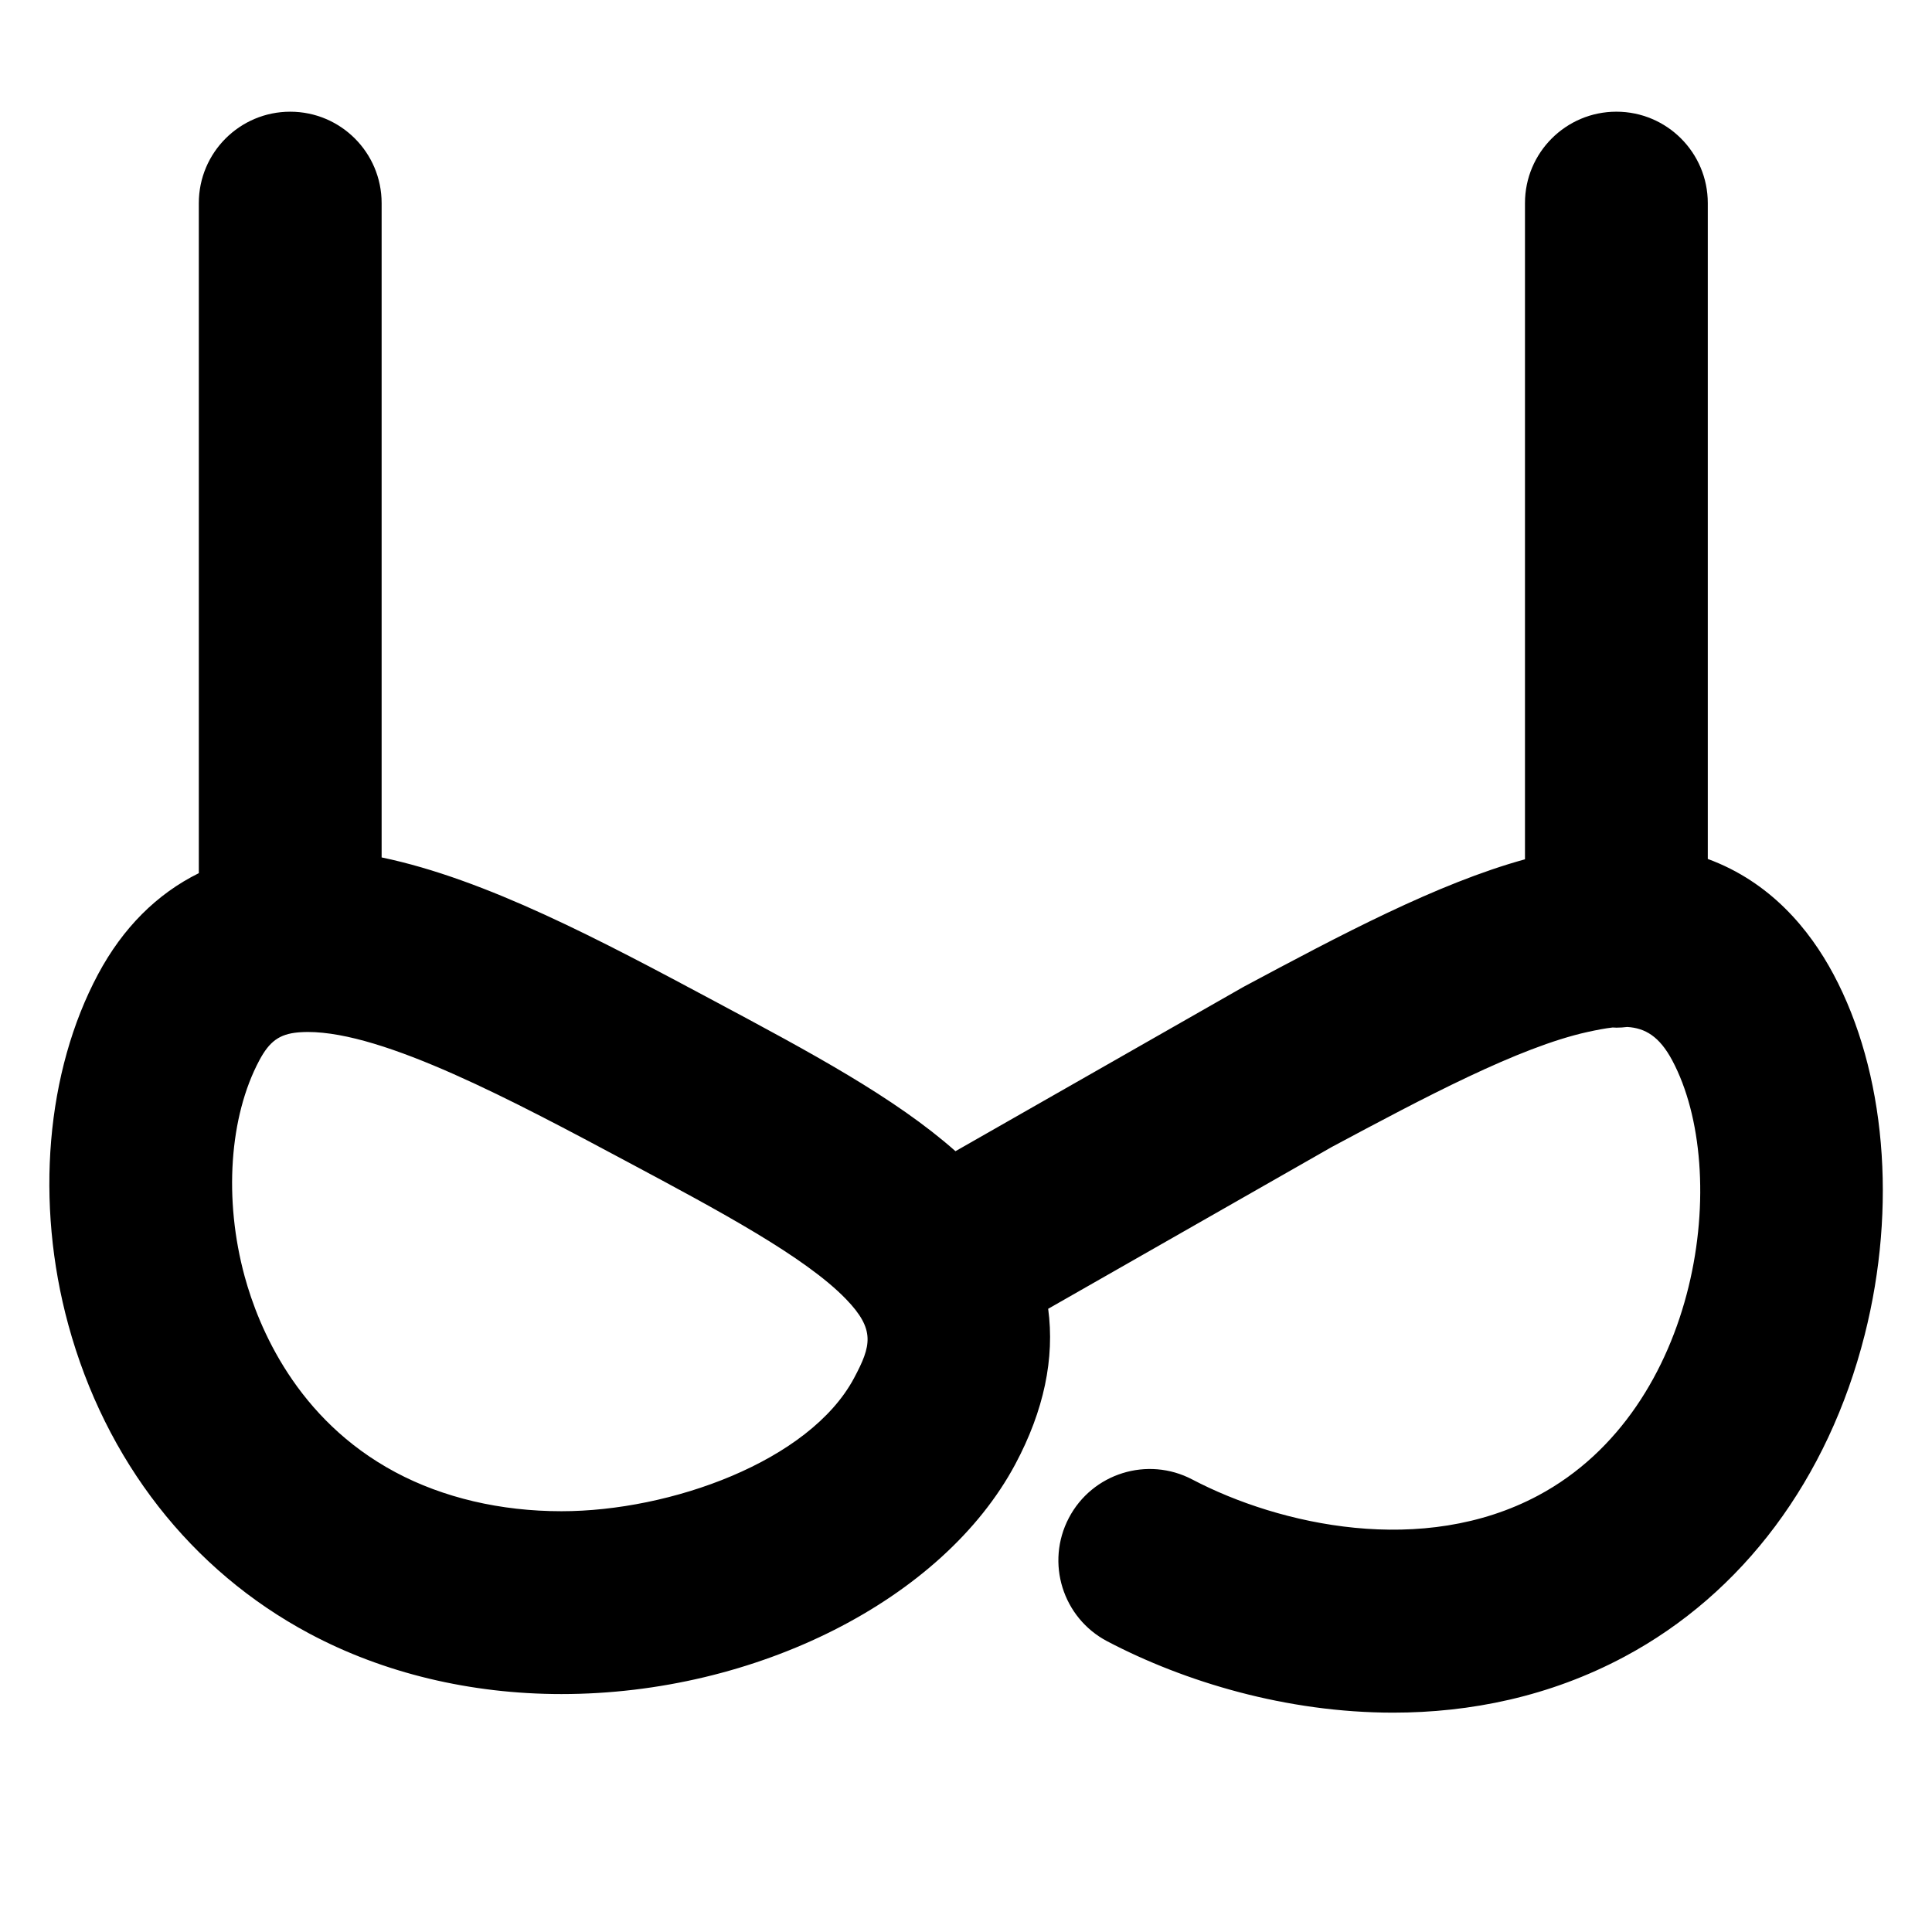
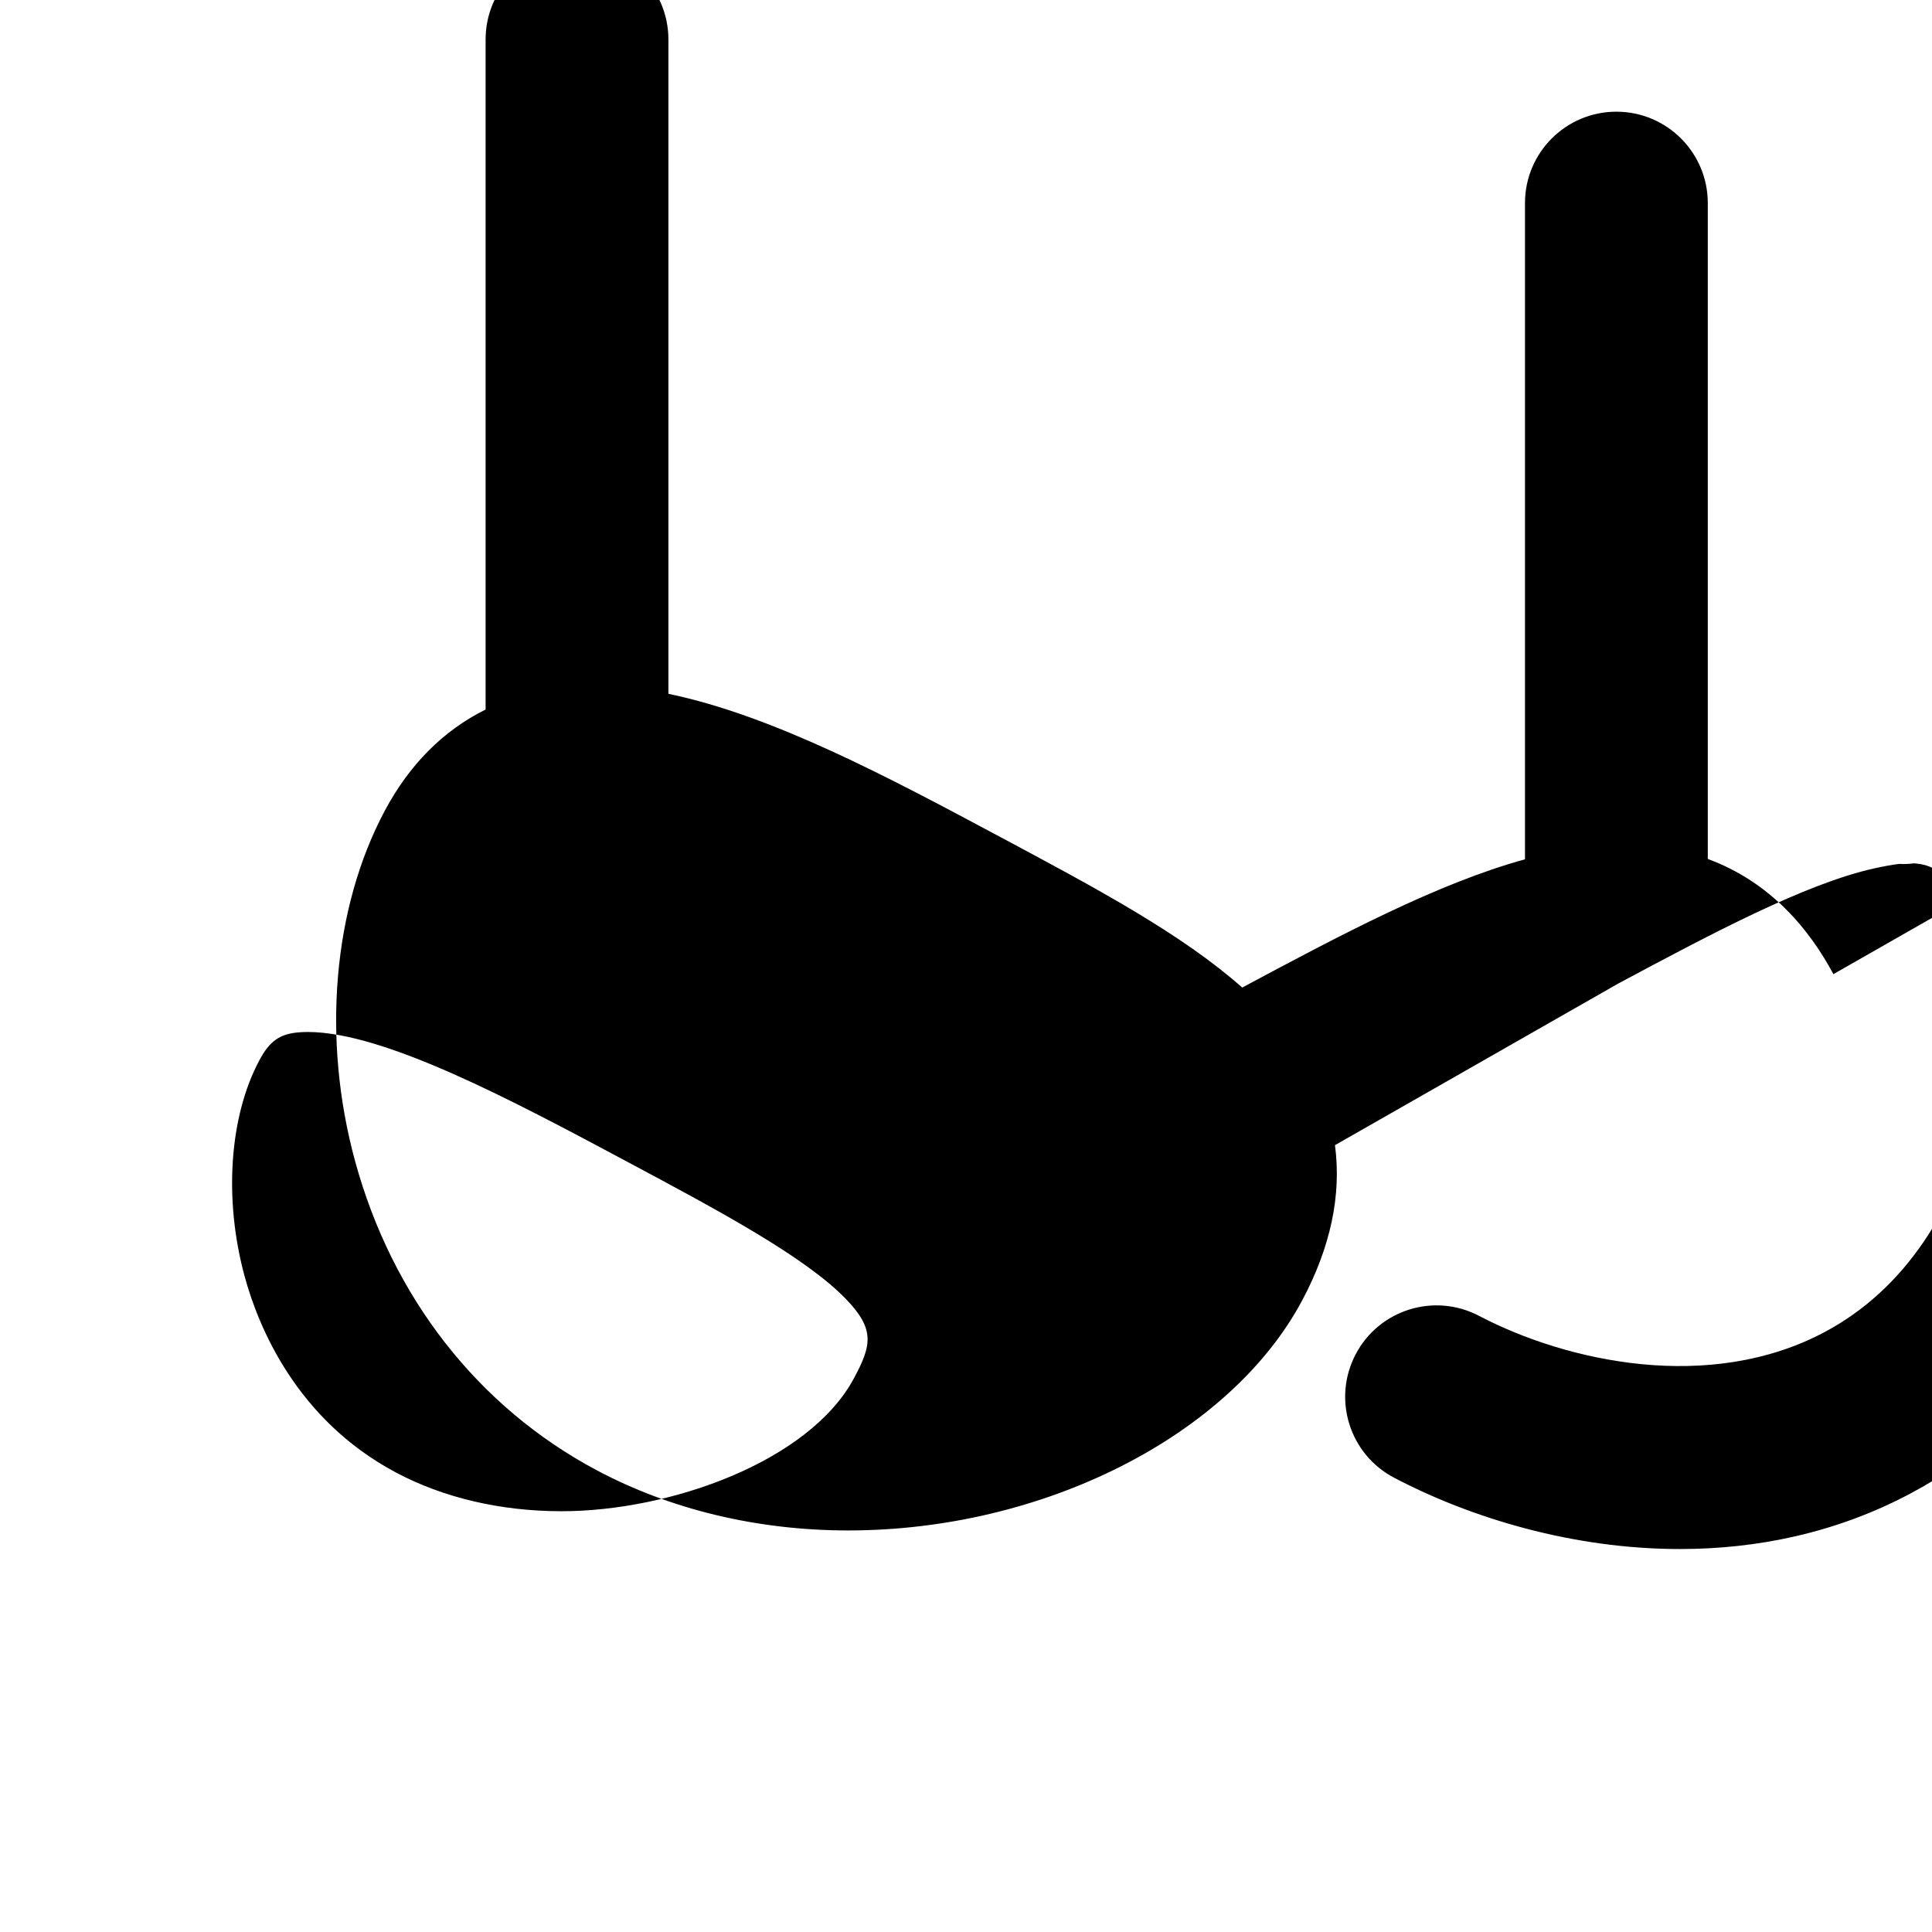
<svg xmlns="http://www.w3.org/2000/svg" fill="#000000" width="800px" height="800px" version="1.1" viewBox="144 144 512 512">
-   <path d="m629.87 402.16c-6.356-11.895-16.711-24.434-33.289-30.527v-173.81c0-13.375-10.844-24.223-24.223-24.223-13.375 0-24.223 10.844-24.223 24.223v173.9c-23.297 6.41-49.207 20.238-74.34 33.672-0.199 0.105-0.391 0.215-0.586 0.324l-76 43.359c-16.016-14.188-38.469-26.199-64.023-39.852-29.758-15.906-60.332-32.238-88.051-38v-173.4c0-13.379-10.844-24.223-24.223-24.223-13.375 0-24.223 10.844-24.223 24.223v177.57c-11.098 5.488-20.125 14.484-26.691 26.77-13.789 25.809-16.738 60.551-7.887 92.934 9.84 36.008 32.516 65.055 63.84 81.793 19.648 10.504 42.762 16.051 66.844 16.051 51.641 0 101.09-25.043 120.26-60.895 7.609-14.238 10.488-28.094 8.723-41.207l75.152-42.875c24.363-13.023 49.523-26.445 67.758-30.473 2.426-0.531 4.641-0.969 6.691-1.199 0.328 0.012 0.652 0.047 0.984 0.047 0.969 0 1.918-0.07 2.859-0.184 4.758 0.277 8.547 2.508 11.926 8.836 15.754 29.484 7.613 92.289-35.496 115.32-30.559 16.336-68.504 7.922-91.699-4.242-11.848-6.211-26.488-1.648-32.699 10.203-6.211 11.848-1.645 26.488 10.203 32.699 20.5 10.75 47.477 18.895 75.75 18.895 20.41 0 41.496-4.246 61.285-14.824 31.367-16.758 53.98-47.055 63.672-85.305 8.613-34.012 5.516-69.738-8.293-95.582zm-259.54 107.05c-11.801 22.086-48.688 35.285-77.531 35.281-16.141 0-31.359-3.574-44.008-10.336-26.262-14.027-36.297-38.5-39.941-51.84-5.582-20.43-4.094-42.398 3.883-57.328 2.656-4.969 5.266-6.945 10.285-7.391 0.164-0.012 0.328-0.02 0.492-0.035 0.652-0.043 1.328-0.074 2.062-0.074 20.309 0 54.562 18.309 84.789 34.461 24.168 12.914 46.996 25.109 57.848 36.336 7.793 8.062 6.699 12.355 2.121 20.926z" />
+   <path d="m629.87 402.16c-6.356-11.895-16.711-24.434-33.289-30.527v-173.81c0-13.375-10.844-24.223-24.223-24.223-13.375 0-24.223 10.844-24.223 24.223v173.9c-23.297 6.41-49.207 20.238-74.34 33.672-0.199 0.105-0.391 0.215-0.586 0.324c-16.016-14.188-38.469-26.199-64.023-39.852-29.758-15.906-60.332-32.238-88.051-38v-173.4c0-13.379-10.844-24.223-24.223-24.223-13.375 0-24.223 10.844-24.223 24.223v177.57c-11.098 5.488-20.125 14.484-26.691 26.77-13.789 25.809-16.738 60.551-7.887 92.934 9.84 36.008 32.516 65.055 63.84 81.793 19.648 10.504 42.762 16.051 66.844 16.051 51.641 0 101.09-25.043 120.26-60.895 7.609-14.238 10.488-28.094 8.723-41.207l75.152-42.875c24.363-13.023 49.523-26.445 67.758-30.473 2.426-0.531 4.641-0.969 6.691-1.199 0.328 0.012 0.652 0.047 0.984 0.047 0.969 0 1.918-0.07 2.859-0.184 4.758 0.277 8.547 2.508 11.926 8.836 15.754 29.484 7.613 92.289-35.496 115.32-30.559 16.336-68.504 7.922-91.699-4.242-11.848-6.211-26.488-1.648-32.699 10.203-6.211 11.848-1.645 26.488 10.203 32.699 20.5 10.75 47.477 18.895 75.75 18.895 20.41 0 41.496-4.246 61.285-14.824 31.367-16.758 53.98-47.055 63.672-85.305 8.613-34.012 5.516-69.738-8.293-95.582zm-259.54 107.05c-11.801 22.086-48.688 35.285-77.531 35.281-16.141 0-31.359-3.574-44.008-10.336-26.262-14.027-36.297-38.5-39.941-51.84-5.582-20.43-4.094-42.398 3.883-57.328 2.656-4.969 5.266-6.945 10.285-7.391 0.164-0.012 0.328-0.02 0.492-0.035 0.652-0.043 1.328-0.074 2.062-0.074 20.309 0 54.562 18.309 84.789 34.461 24.168 12.914 46.996 25.109 57.848 36.336 7.793 8.062 6.699 12.355 2.121 20.926z" />
</svg>